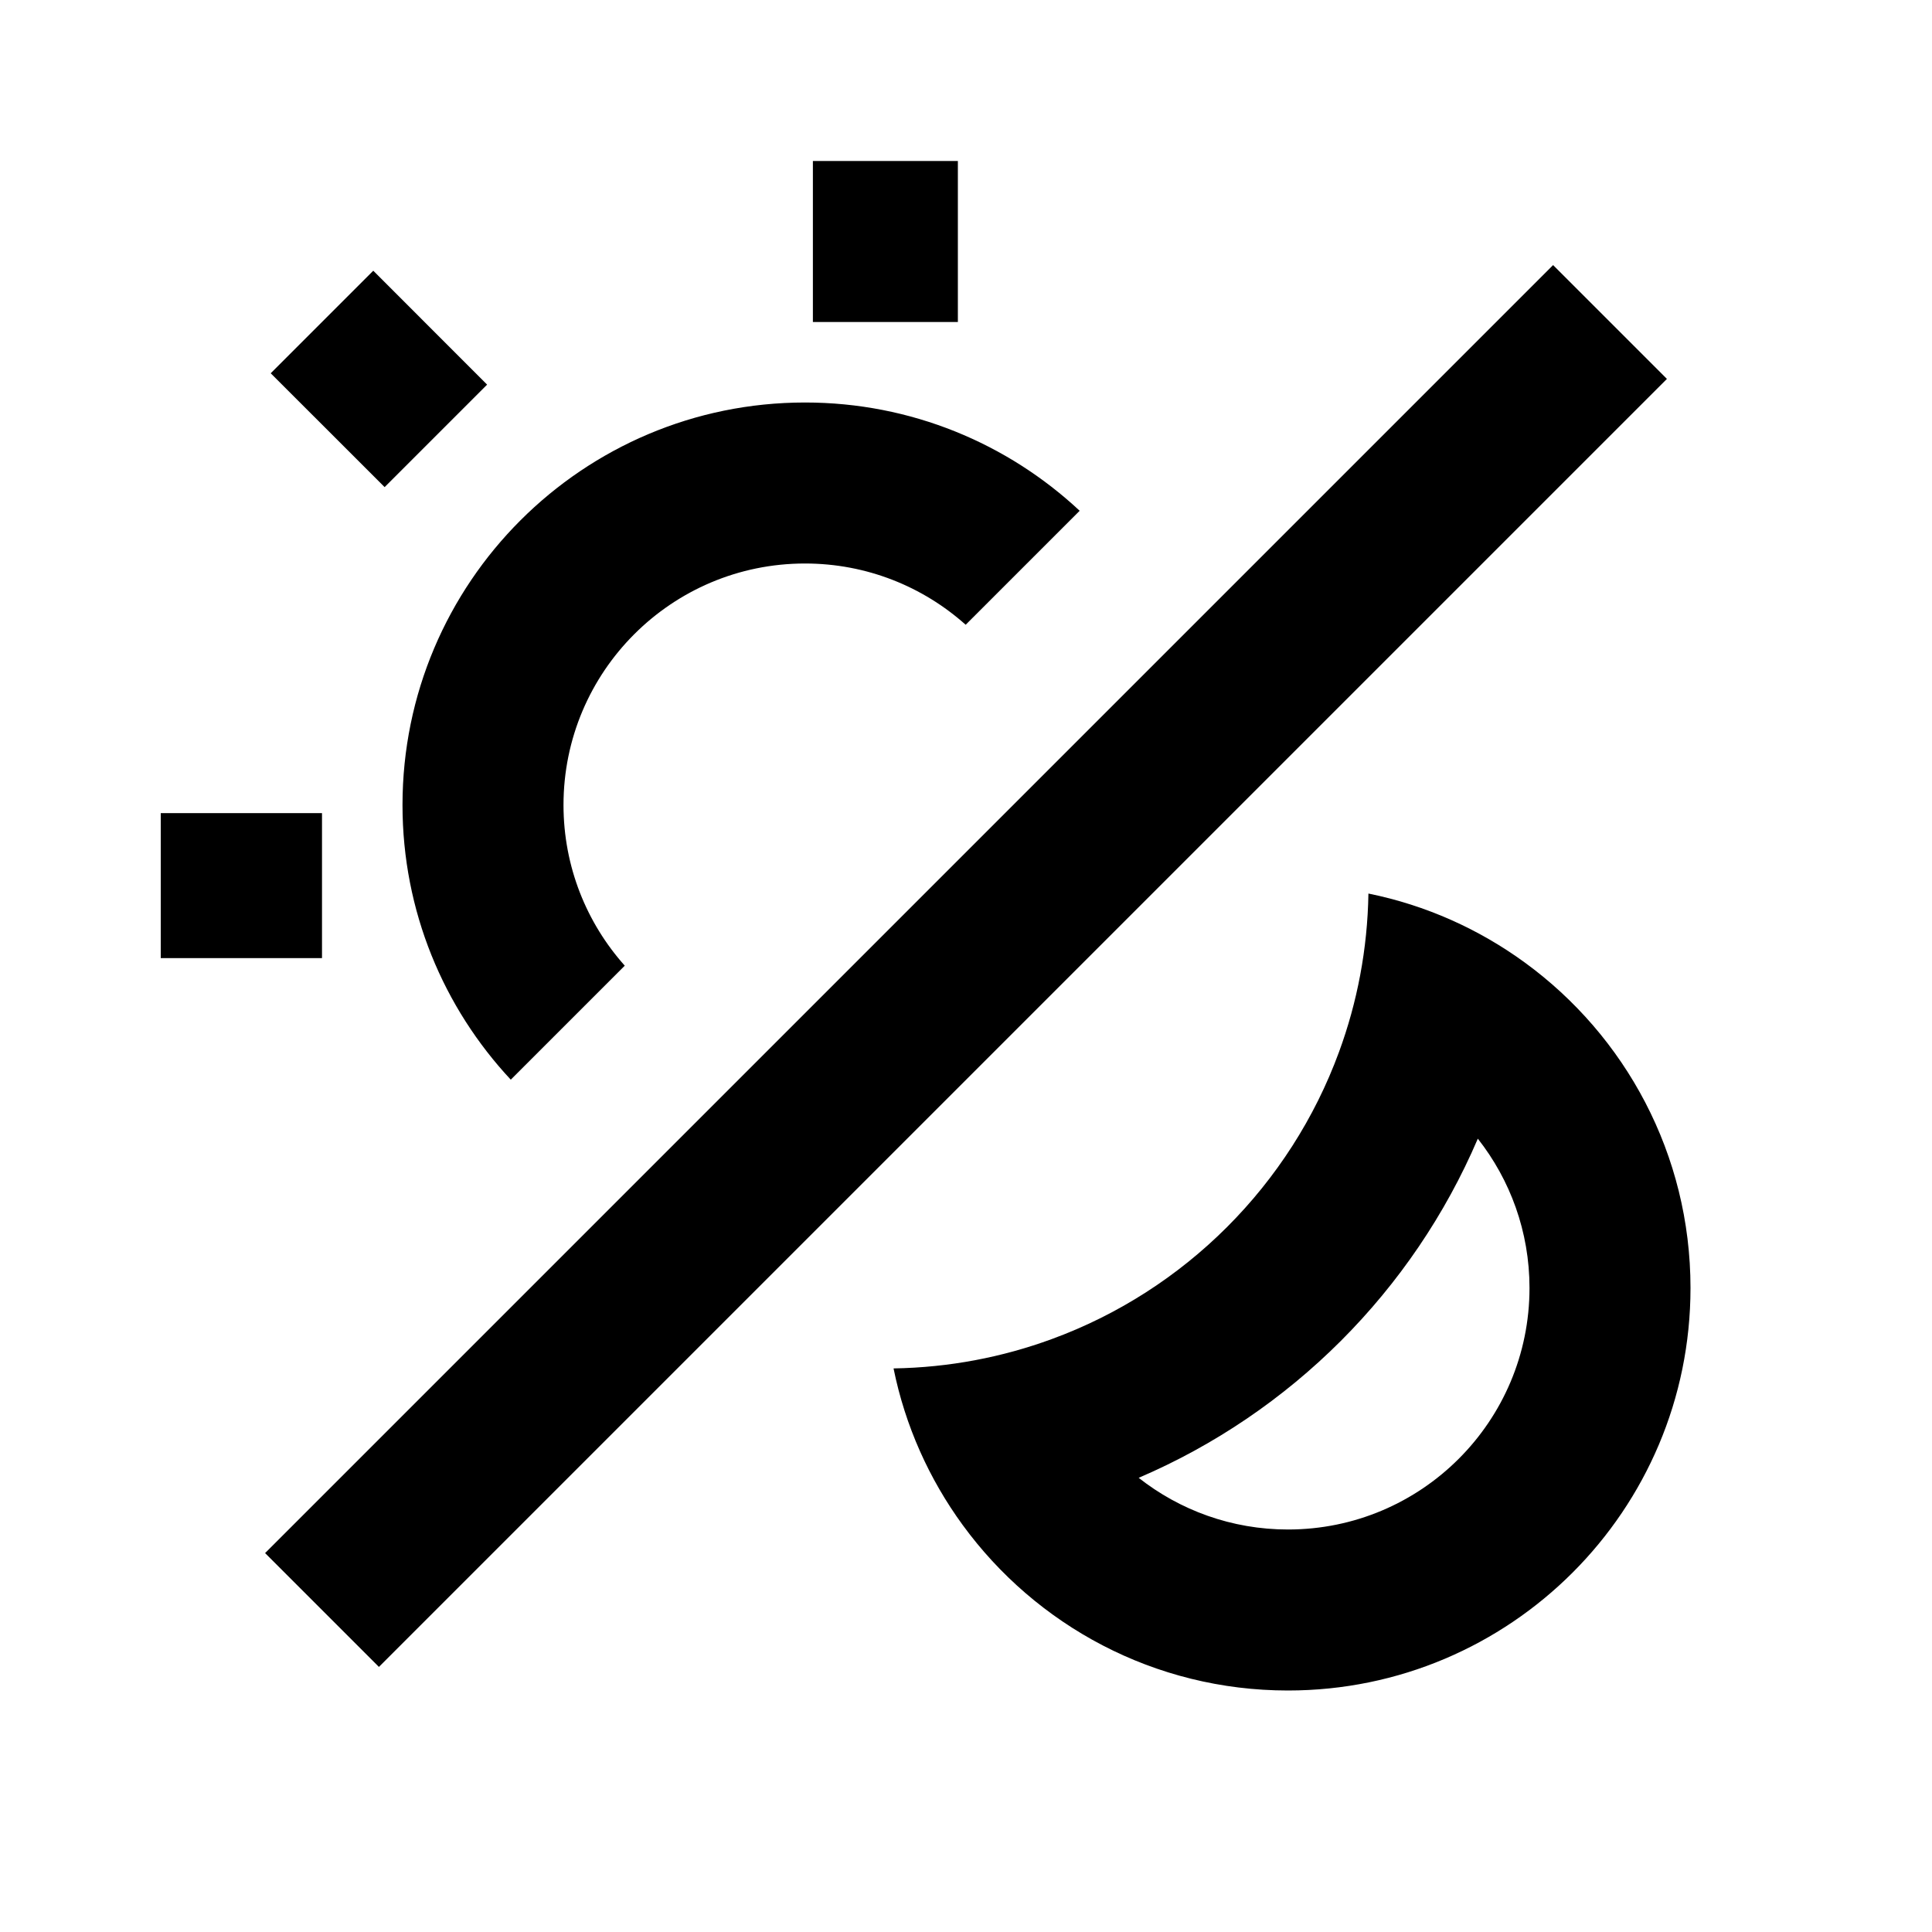
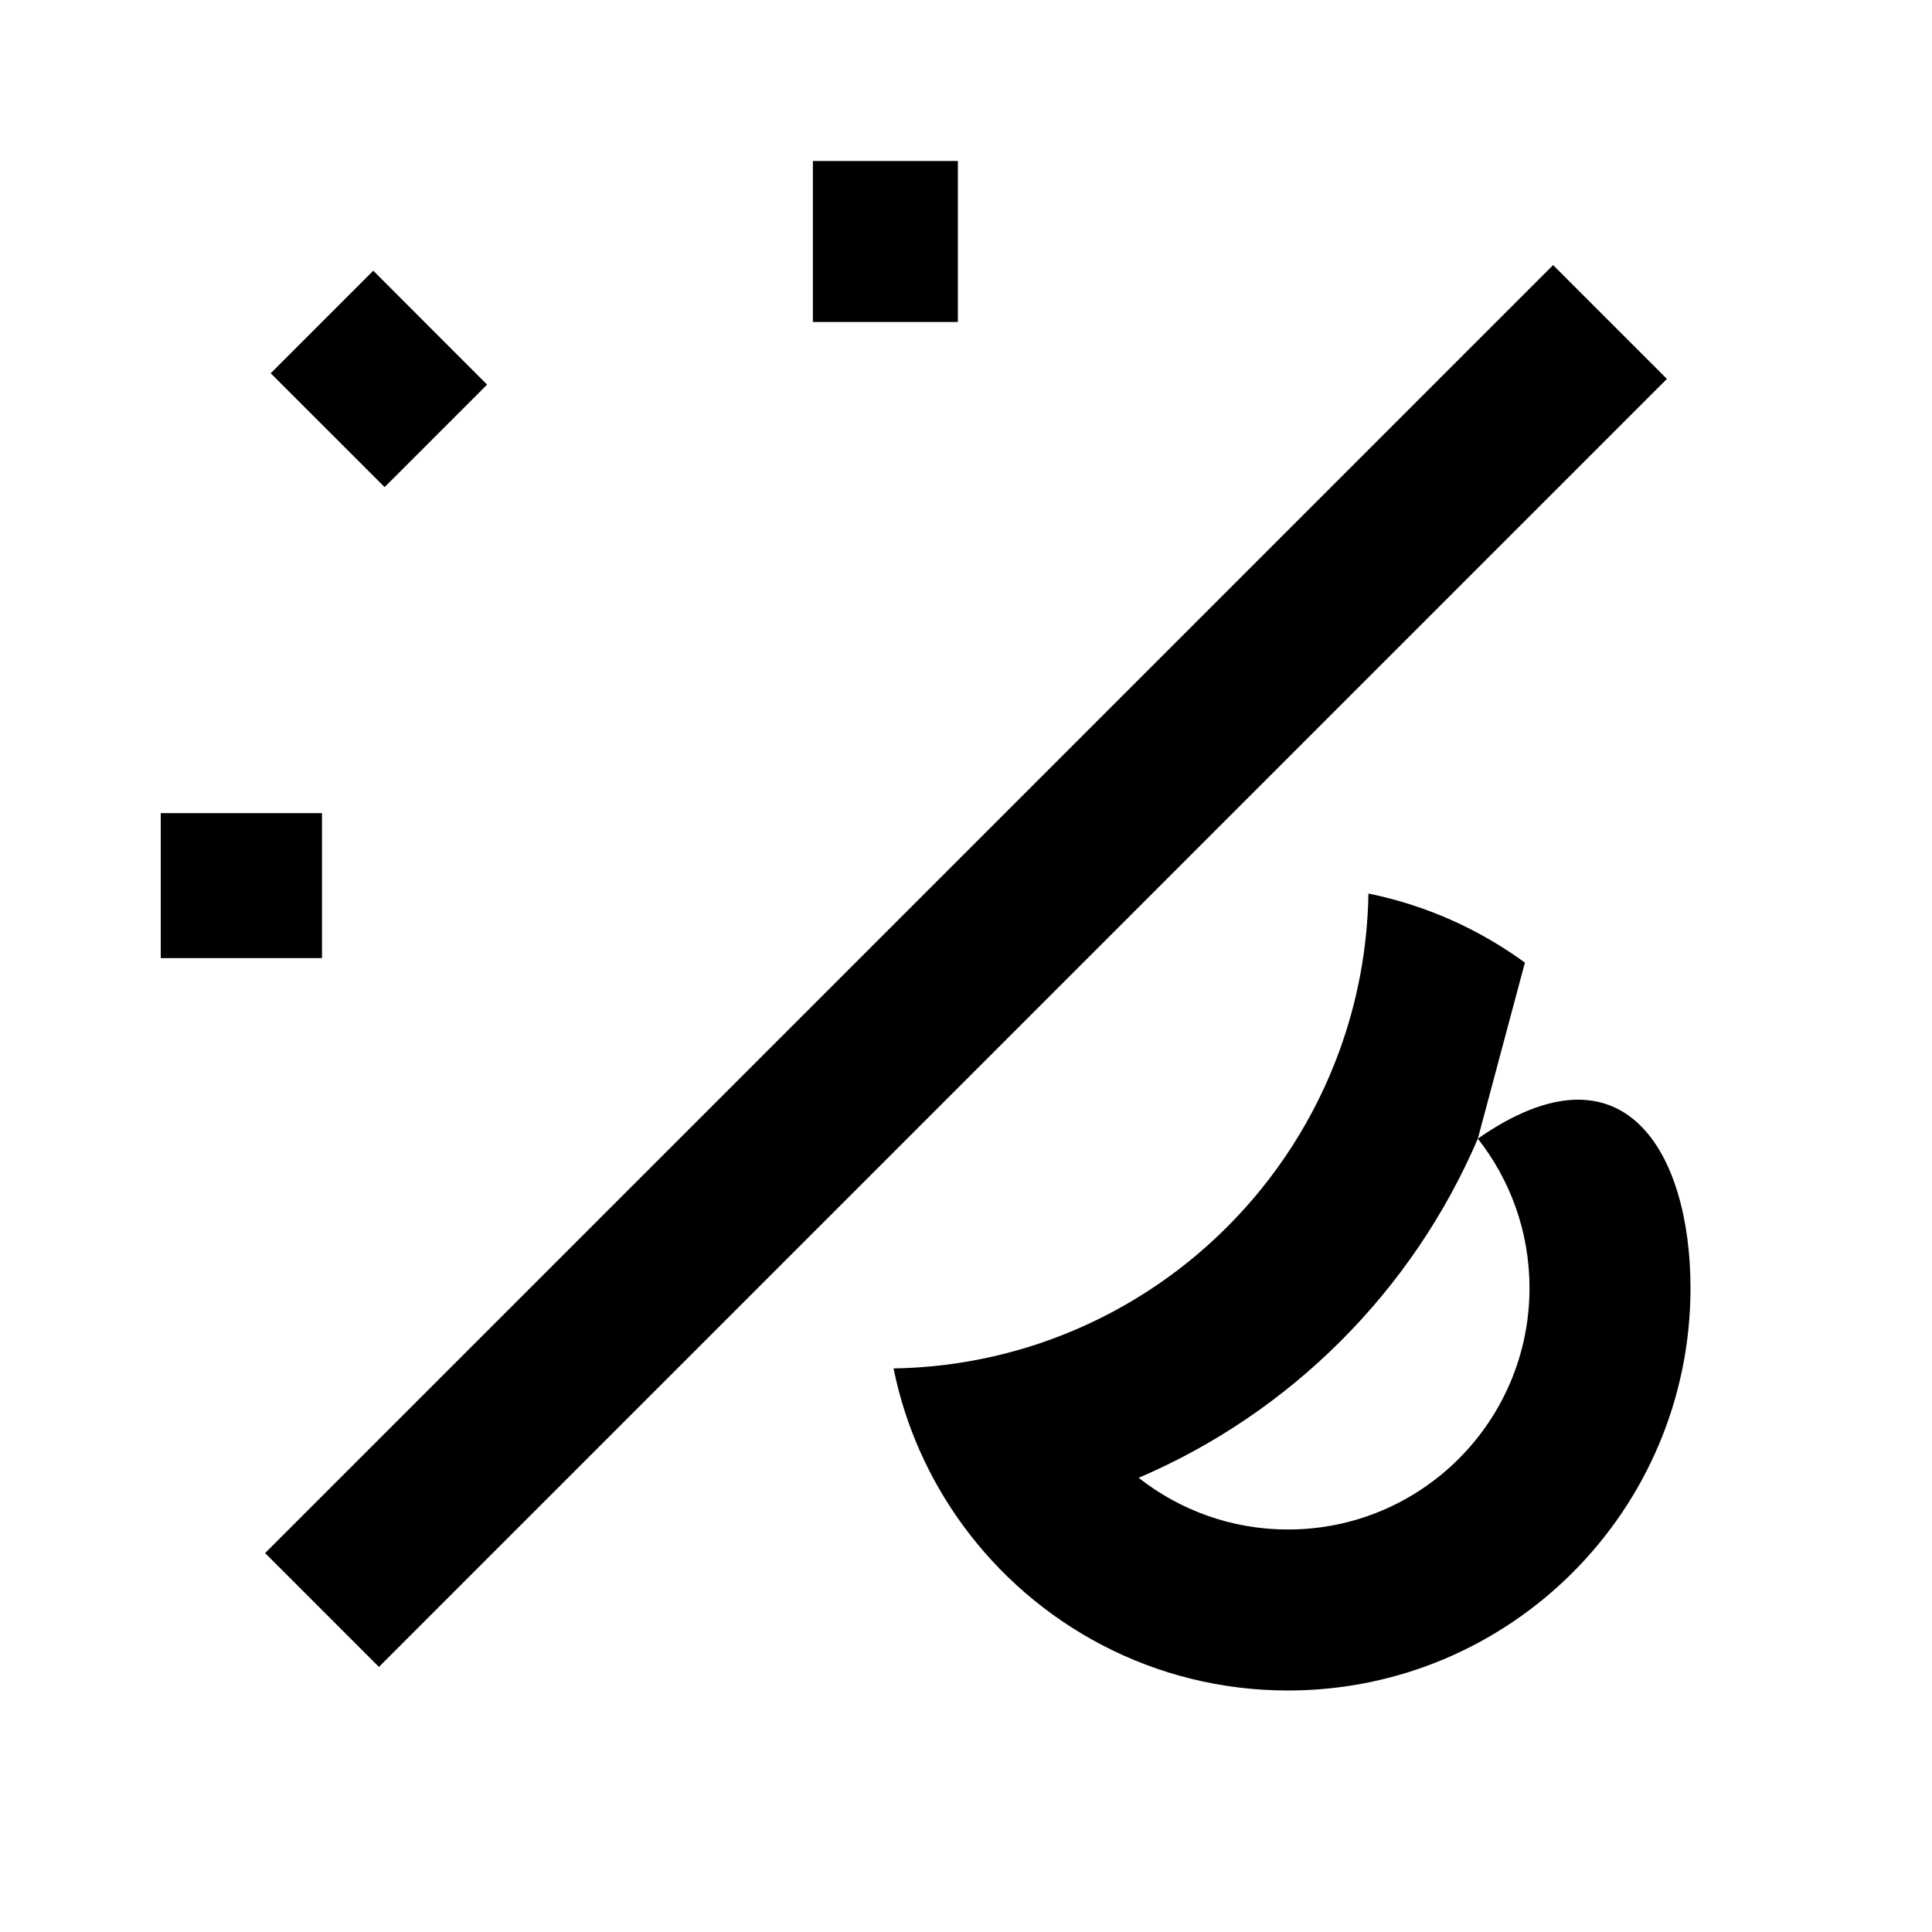
<svg xmlns="http://www.w3.org/2000/svg" width="24" height="24" viewBox="0 0 24 24" fill="none">
  <path fill-rule="evenodd" clip-rule="evenodd" d="M10.098 4V2H11.899V4H10.098Z" fill="black" />
  <path fill-rule="evenodd" clip-rule="evenodd" d="M4.778 6.051L3.363 4.637L4.637 3.363L6.051 4.778L4.778 6.051Z" fill="black" />
  <path fill-rule="evenodd" clip-rule="evenodd" d="M4 11.902H1.997V10.101H4V11.902Z" fill="black" />
-   <path d="M13.412 6.345C12.519 5.511 11.319 5 10 5C7.239 5 5 7.239 5 10C5 11.319 5.511 12.519 6.345 13.412L7.761 11.996C7.288 11.466 7 10.767 7 10C7 8.343 8.343 7 10 7C10.767 7 11.466 7.288 11.996 7.761L13.412 6.345Z" fill="black" />
  <path fill-rule="evenodd" clip-rule="evenodd" d="M3.293 19.293L19.293 3.293L20.707 4.707L4.707 20.707L3.293 19.293Z" fill="black" />
-   <path fill-rule="evenodd" clip-rule="evenodd" d="M18.358 14.145C18.76 14.656 19 15.3 19 16C19 17.657 17.657 19 16 19C15.3 19 14.656 18.76 14.145 18.358C16.035 17.549 17.549 16.035 18.358 14.145ZM18.943 11.958C20.19 12.867 21 14.339 21 16C21 18.761 18.761 21 16 21C14.339 21 12.867 20.19 11.958 18.943C11.543 18.374 11.245 17.715 11.1 16.999C11.79 16.988 12.452 16.86 13.067 16.634C14.718 16.029 16.029 14.718 16.634 13.067C16.86 12.452 16.988 11.79 16.999 11.1C17.715 11.245 18.374 11.543 18.943 11.958Z" fill="black" />
+   <path fill-rule="evenodd" clip-rule="evenodd" d="M18.358 14.145C18.76 14.656 19 15.3 19 16C19 17.657 17.657 19 16 19C15.3 19 14.656 18.76 14.145 18.358C16.035 17.549 17.549 16.035 18.358 14.145ZC20.19 12.867 21 14.339 21 16C21 18.761 18.761 21 16 21C14.339 21 12.867 20.19 11.958 18.943C11.543 18.374 11.245 17.715 11.1 16.999C11.79 16.988 12.452 16.86 13.067 16.634C14.718 16.029 16.029 14.718 16.634 13.067C16.86 12.452 16.988 11.79 16.999 11.1C17.715 11.245 18.374 11.543 18.943 11.958Z" fill="black" />
</svg>